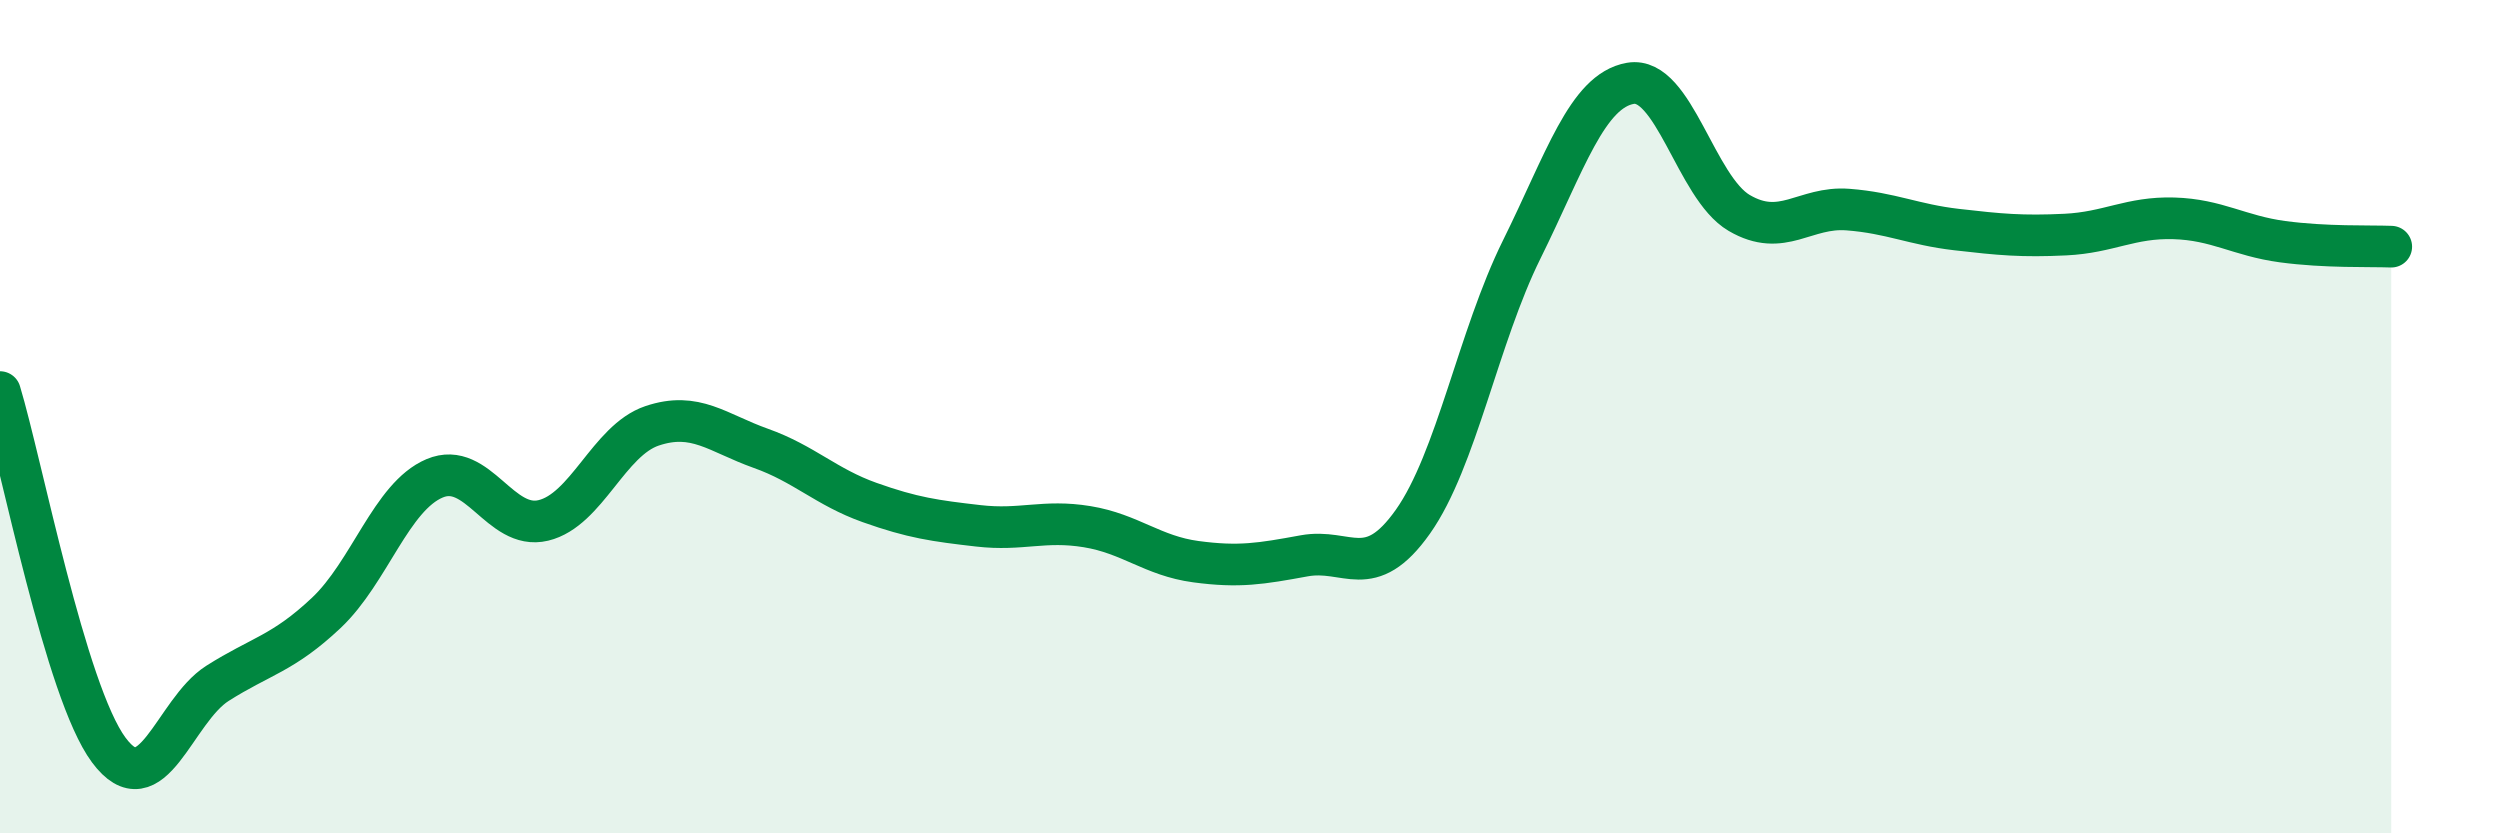
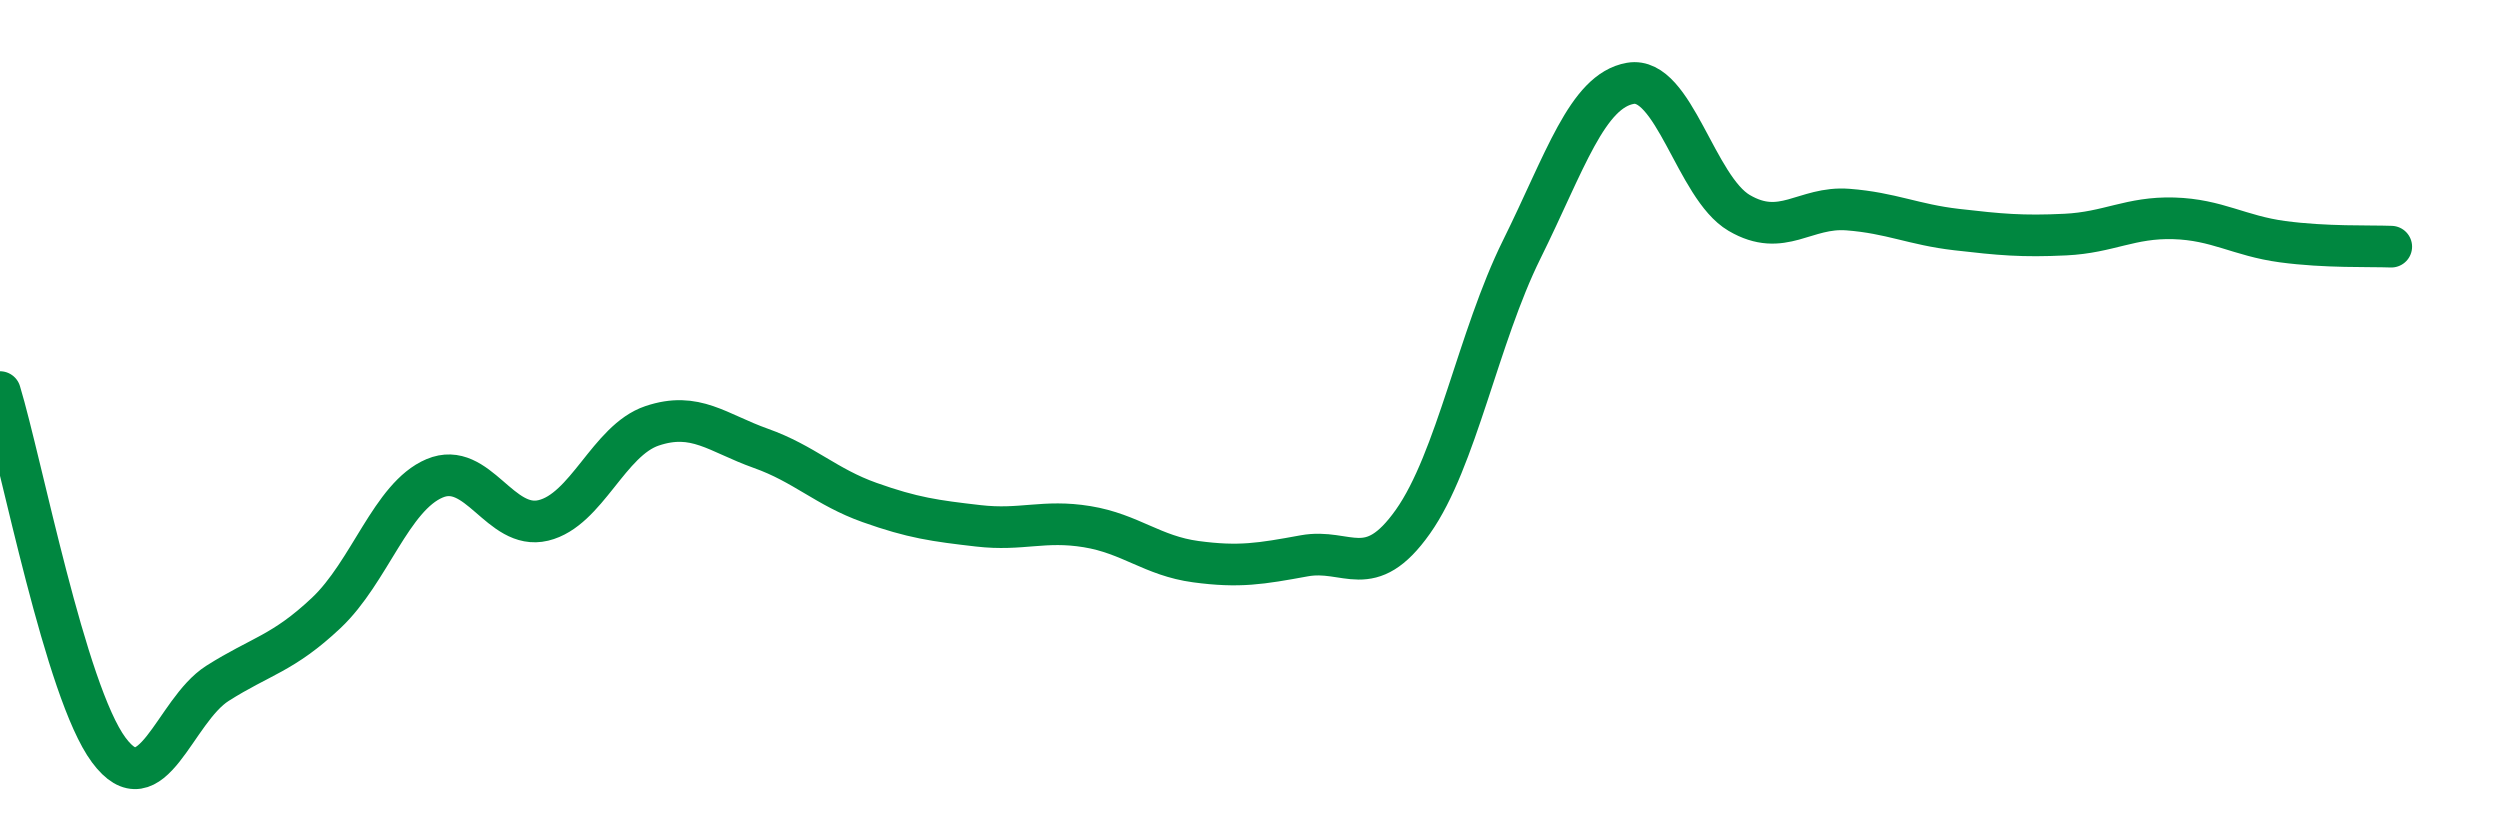
<svg xmlns="http://www.w3.org/2000/svg" width="60" height="20" viewBox="0 0 60 20">
-   <path d="M 0,9.41 C 0.52,11.13 1.57,16.6 2.61,18 C 3.65,19.4 4.18,17.06 5.22,16.4 C 6.26,15.74 6.79,15.69 7.83,14.71 C 8.87,13.73 9.39,11.92 10.43,11.48 C 11.47,11.04 12,12.74 13.04,12.49 C 14.08,12.24 14.61,10.57 15.65,10.22 C 16.69,9.87 17.22,10.39 18.26,10.76 C 19.3,11.13 19.83,11.69 20.87,12.06 C 21.91,12.43 22.44,12.5 23.48,12.62 C 24.52,12.74 25.05,12.47 26.09,12.64 C 27.13,12.81 27.66,13.34 28.7,13.48 C 29.74,13.62 30.26,13.53 31.3,13.34 C 32.34,13.15 32.87,13.99 33.91,12.52 C 34.95,11.05 35.48,8.09 36.52,5.99 C 37.56,3.89 38.09,2.18 39.13,2 C 40.17,1.82 40.7,4.5 41.74,5.11 C 42.78,5.72 43.31,4.95 44.35,5.03 C 45.39,5.11 45.92,5.39 46.96,5.51 C 48,5.63 48.53,5.68 49.57,5.63 C 50.61,5.58 51.13,5.21 52.17,5.24 C 53.21,5.27 53.74,5.66 54.78,5.8 C 55.82,5.94 56.87,5.9 57.39,5.92L57.39 20L0 20Z" fill="#008740" opacity="0.1" stroke-linecap="round" stroke-linejoin="round" />
  <path d="M 0,9.41 C 0.52,11.13 1.57,16.6 2.61,18 C 3.65,19.4 4.18,17.06 5.22,16.4 C 6.26,15.74 6.79,15.69 7.83,14.71 C 8.87,13.73 9.39,11.92 10.43,11.48 C 11.47,11.04 12,12.74 13.04,12.49 C 14.08,12.24 14.61,10.57 15.65,10.22 C 16.69,9.87 17.22,10.39 18.26,10.76 C 19.3,11.13 19.83,11.69 20.87,12.06 C 21.91,12.43 22.44,12.5 23.48,12.62 C 24.52,12.74 25.05,12.47 26.09,12.64 C 27.13,12.81 27.66,13.34 28.7,13.48 C 29.74,13.62 30.26,13.53 31.3,13.34 C 32.34,13.15 32.87,13.99 33.91,12.52 C 34.95,11.05 35.48,8.09 36.52,5.99 C 37.56,3.89 38.09,2.18 39.13,2 C 40.17,1.82 40.7,4.5 41.74,5.11 C 42.78,5.72 43.31,4.95 44.35,5.03 C 45.39,5.11 45.92,5.39 46.96,5.51 C 48,5.63 48.53,5.68 49.57,5.63 C 50.61,5.58 51.13,5.21 52.17,5.24 C 53.21,5.27 53.74,5.66 54.78,5.8 C 55.82,5.94 56.87,5.9 57.39,5.92" stroke="#008740" stroke-width="1" fill="none" stroke-linecap="round" stroke-linejoin="round" />
</svg>